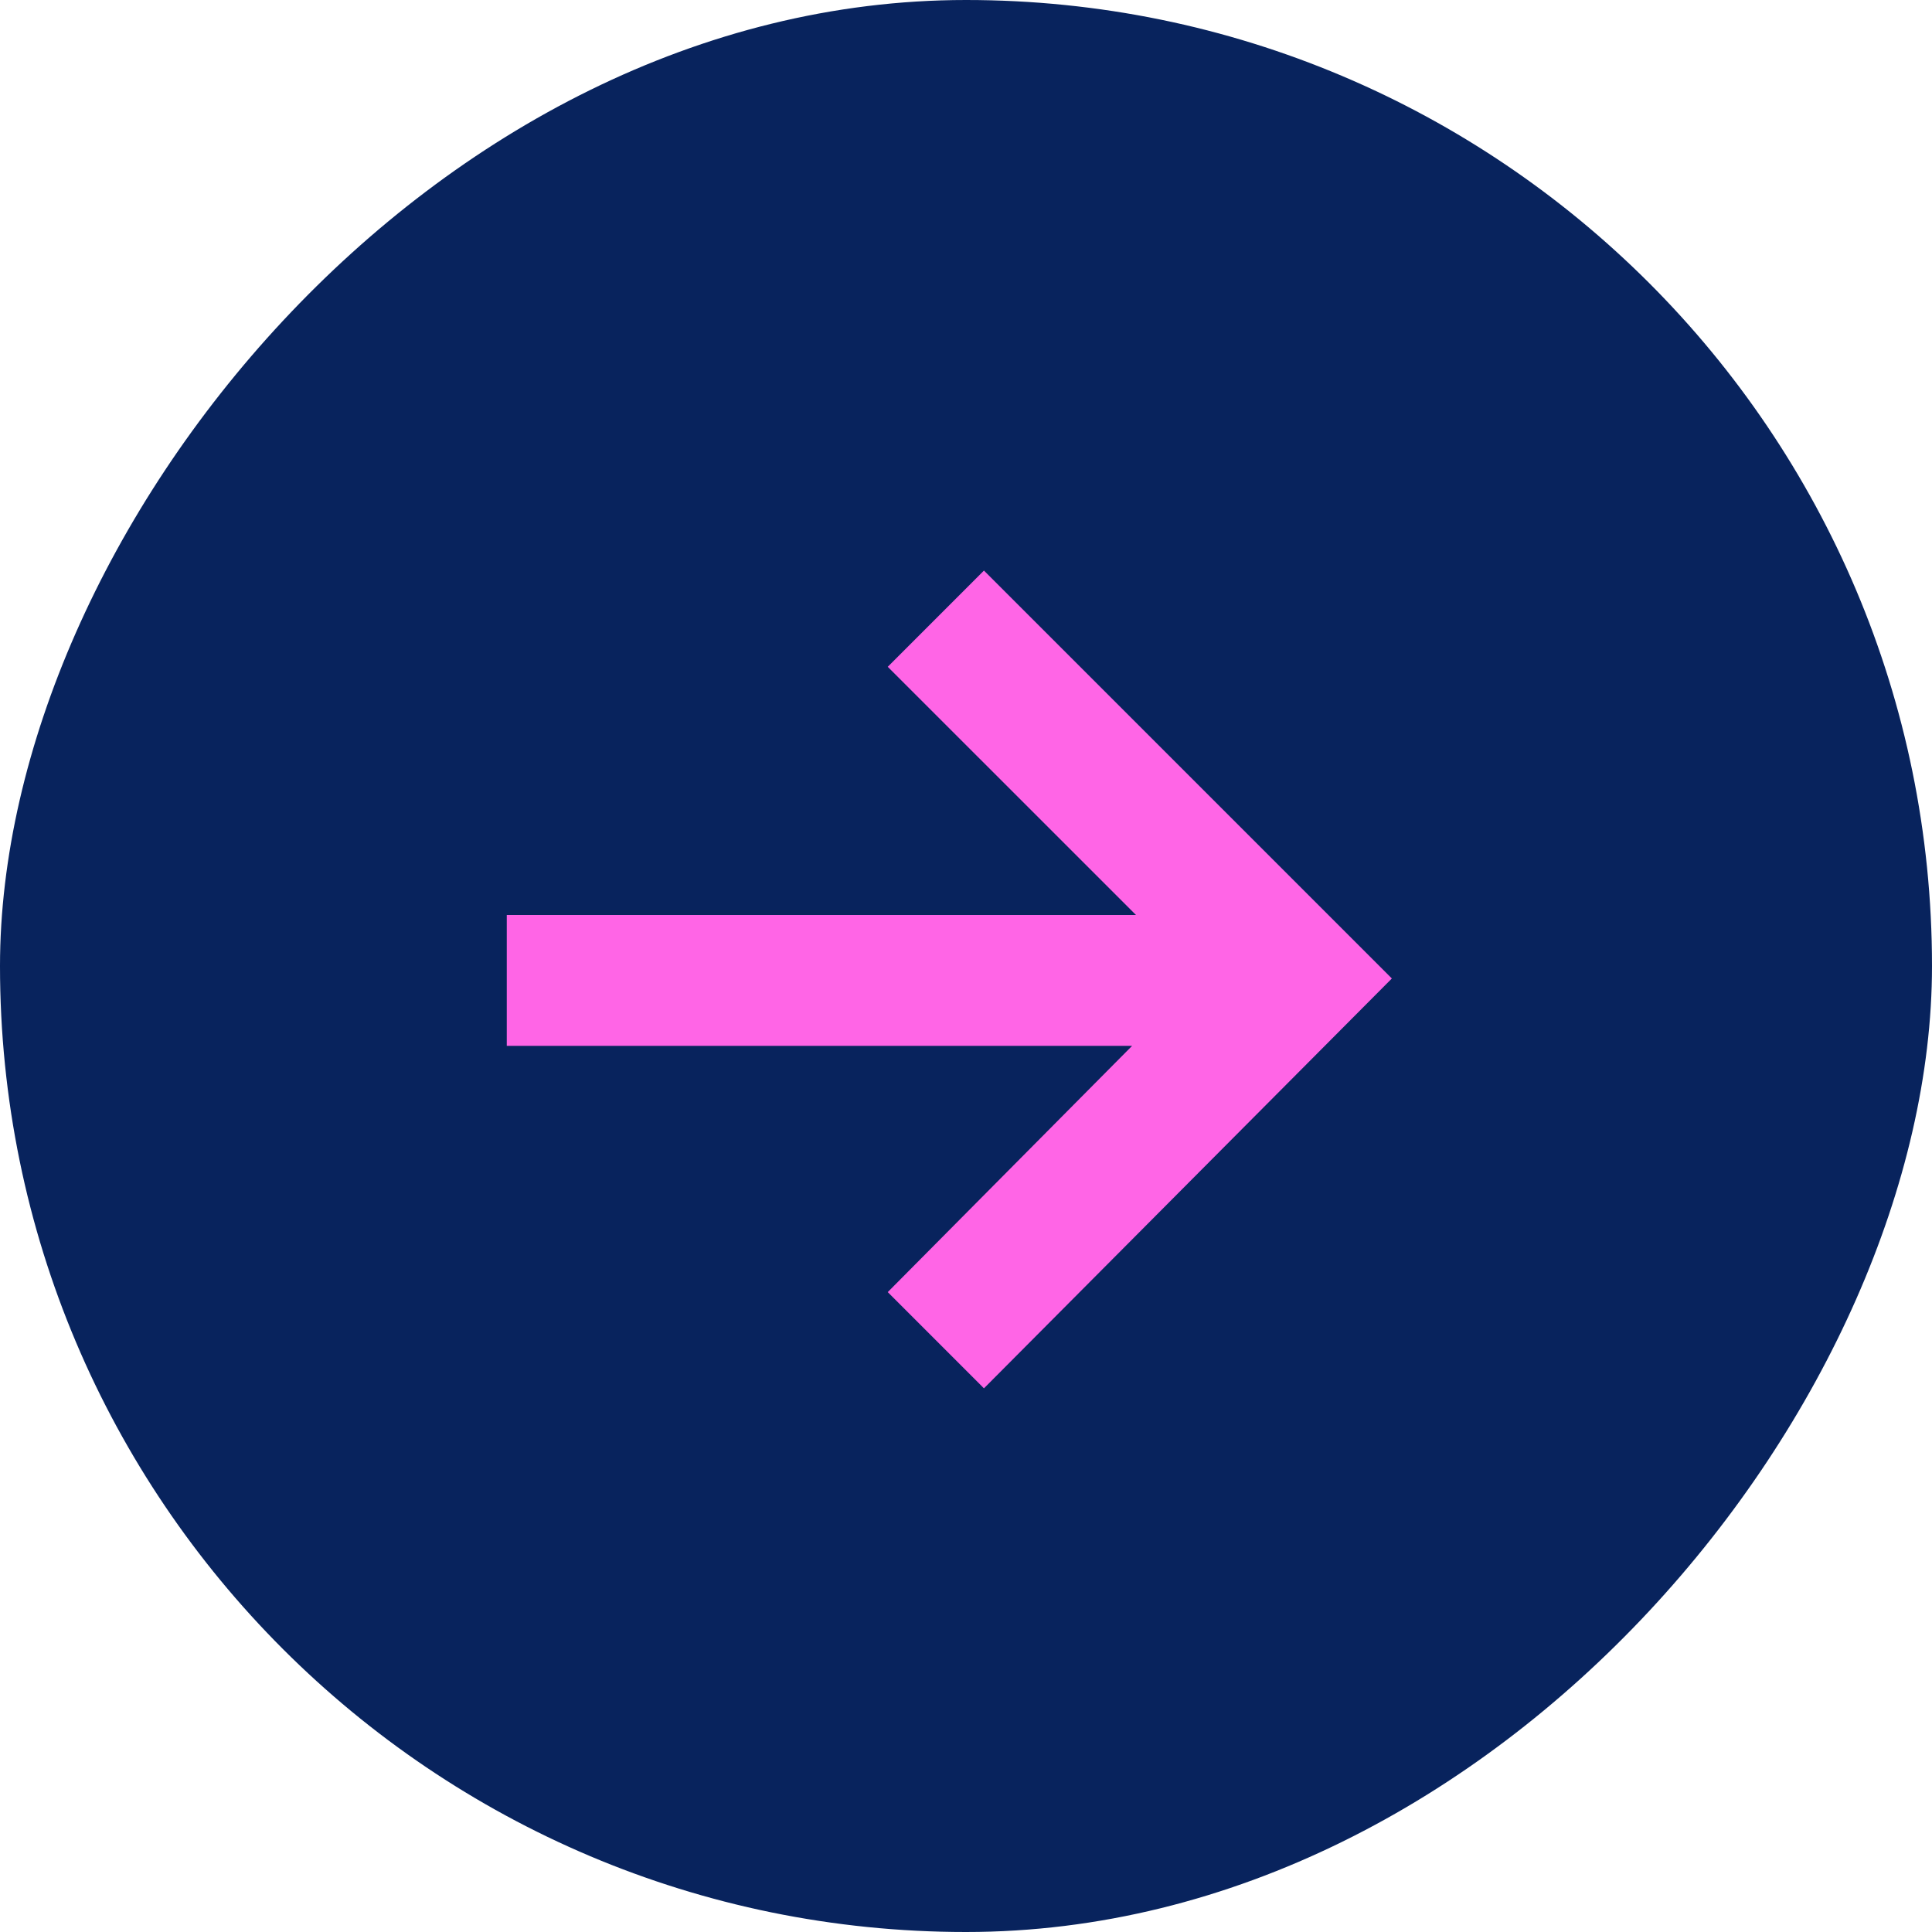
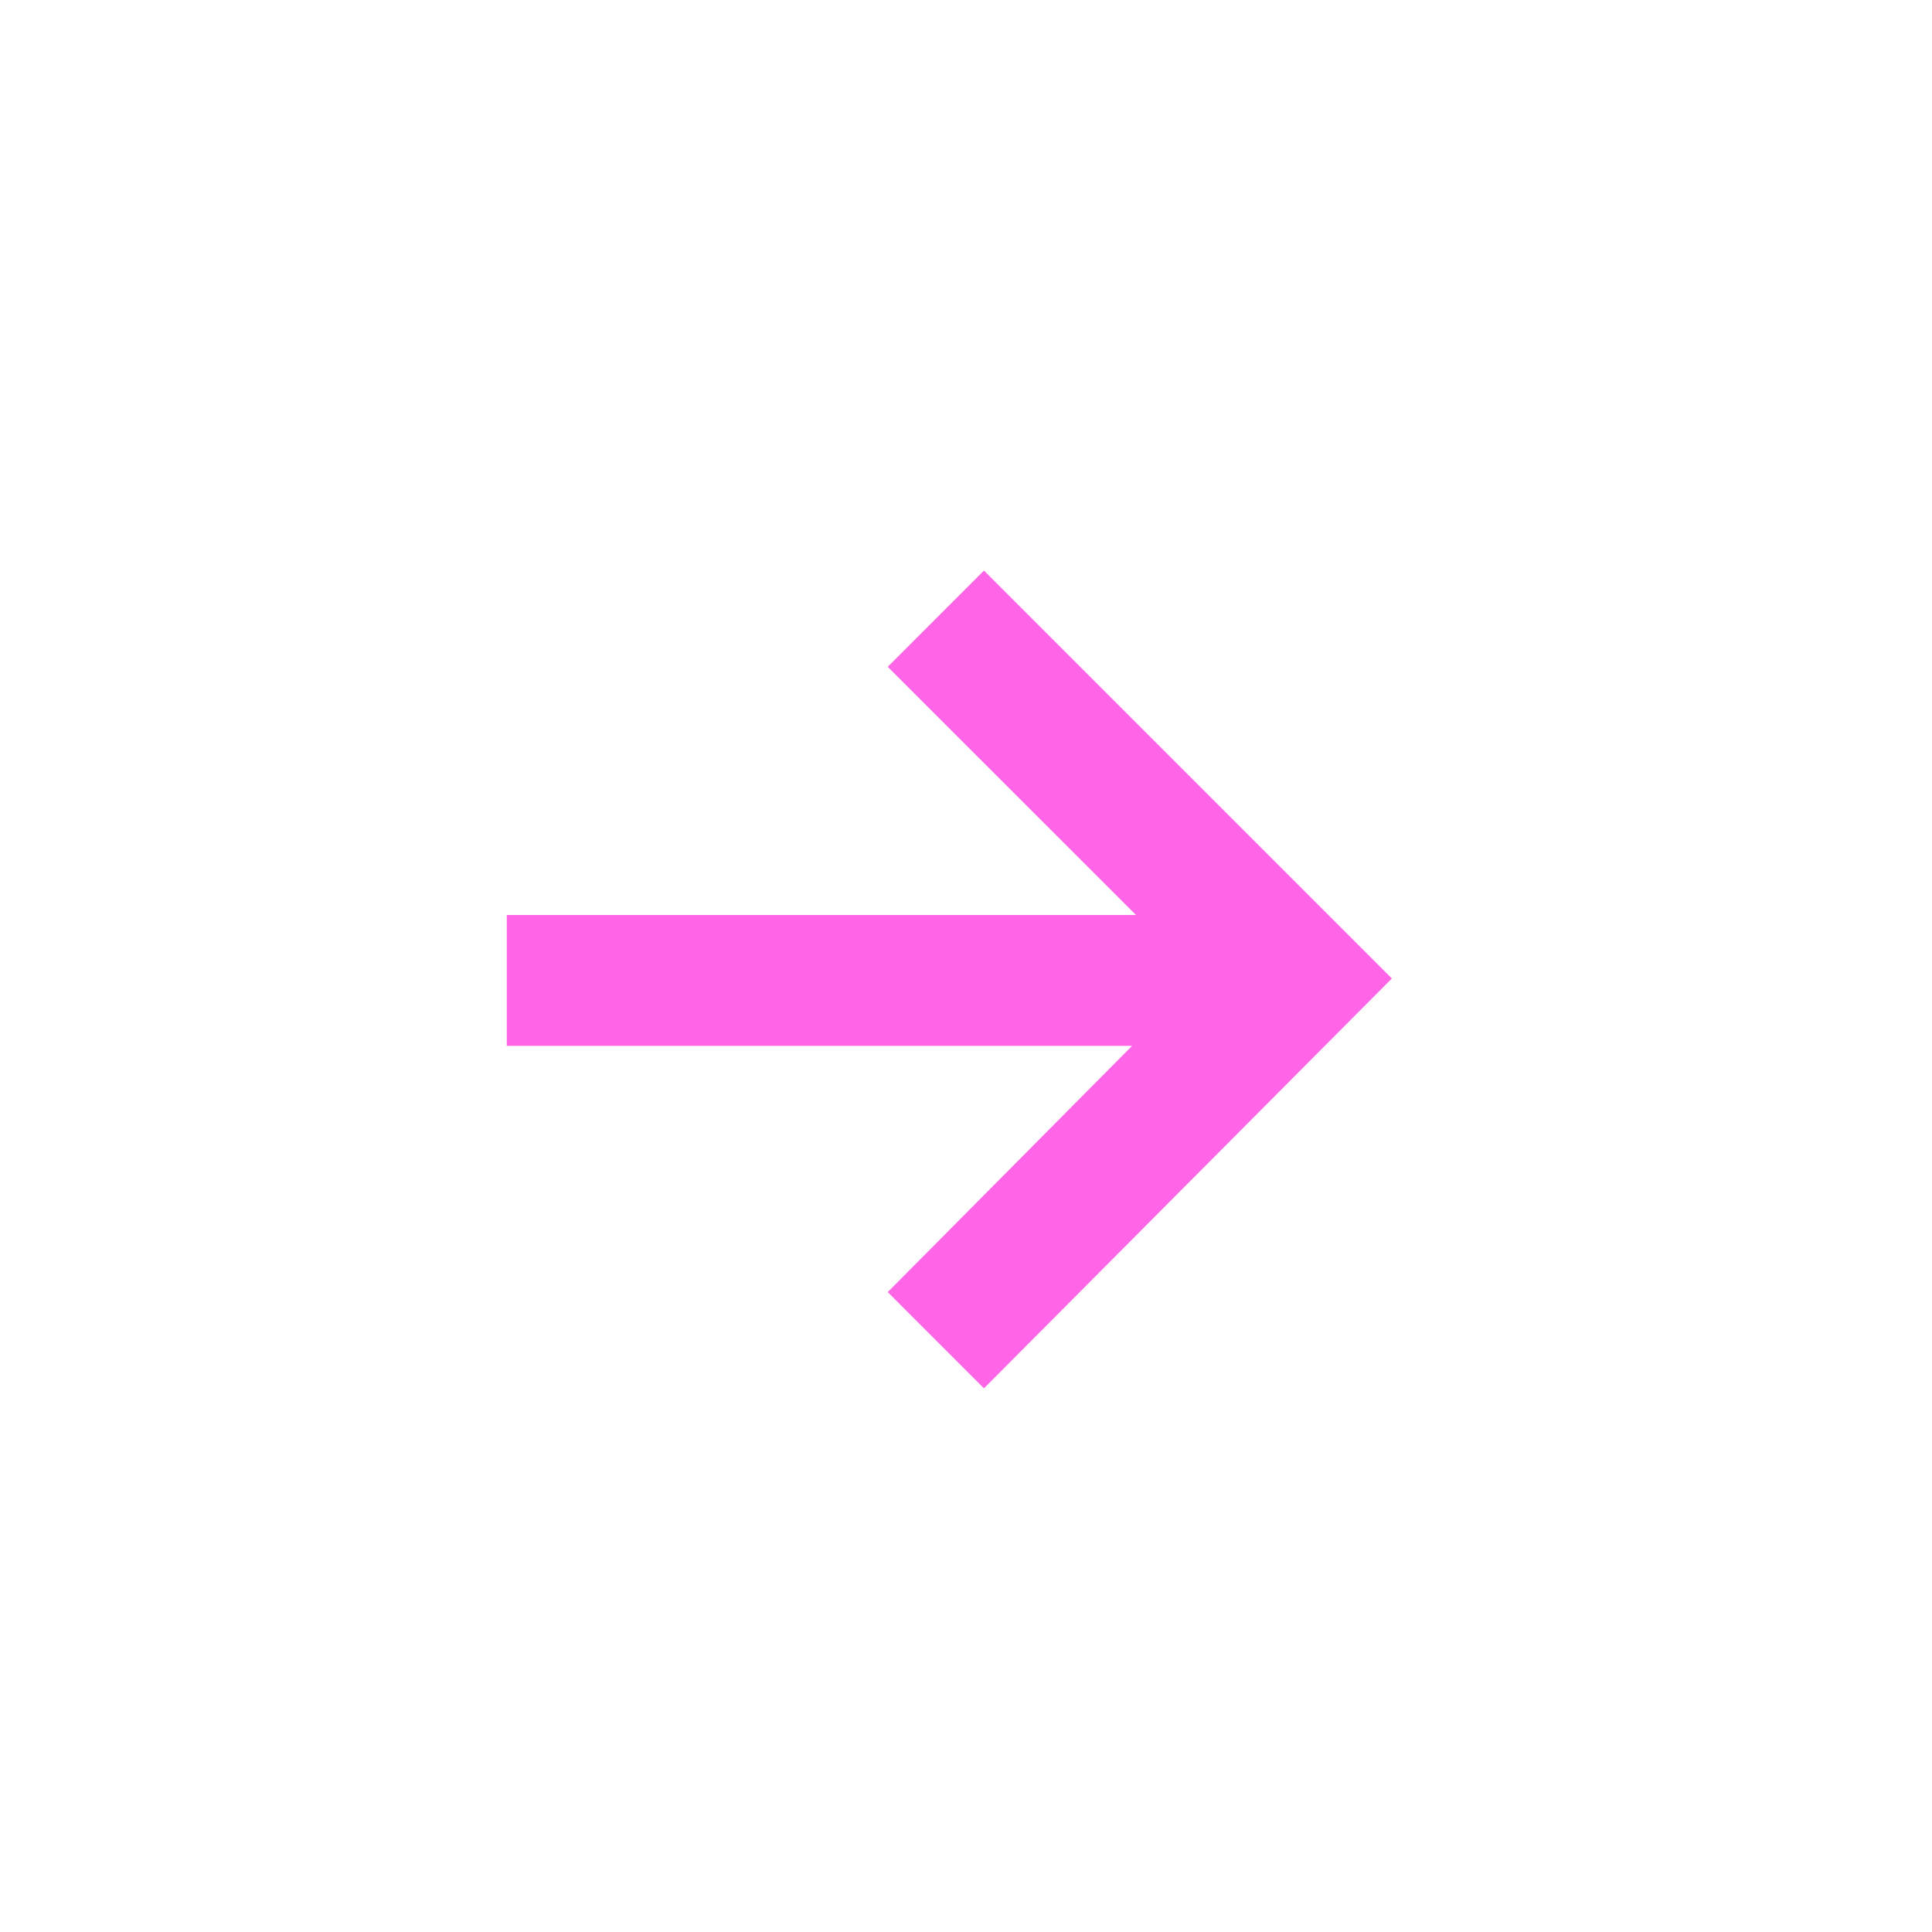
<svg xmlns="http://www.w3.org/2000/svg" width="52" height="52" viewBox="0 0 52 52" fill="none">
-   <rect width="52" height="52" rx="26" transform="matrix(-1 8.74228e-08 8.74228e-08 1 52 0)" fill="#08235D" />
  <path d="M26.483 15.357L23.894 17.947L30.575 24.627L13.64 24.627L13.64 28.149L30.471 28.149L23.894 34.777L26.483 37.367L37.462 26.336L26.483 15.357Z" fill="#FF65E6" />
</svg>